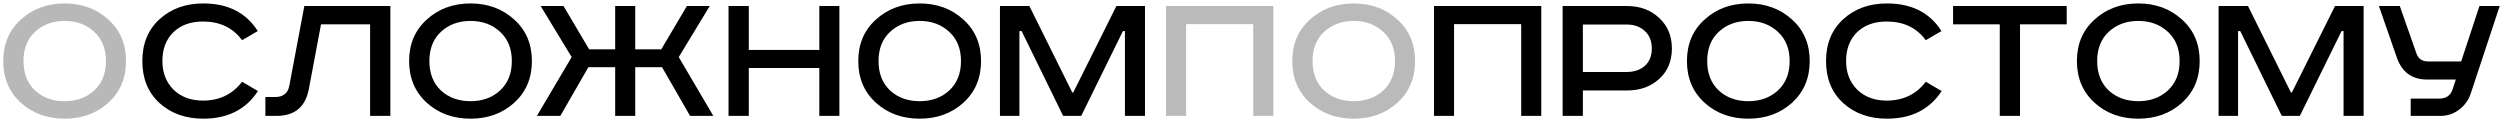
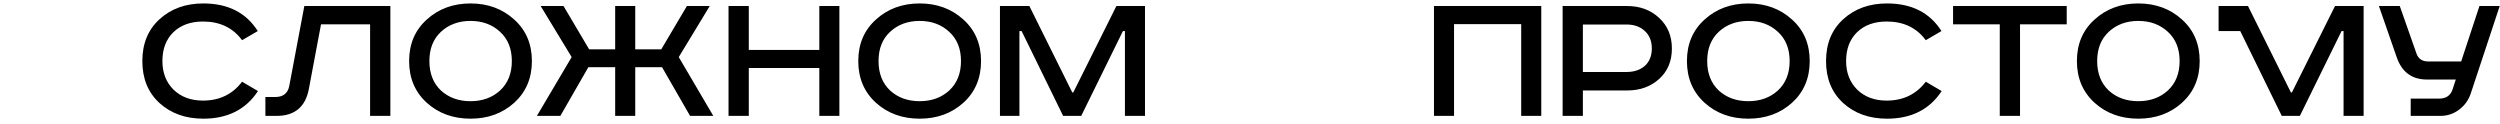
<svg xmlns="http://www.w3.org/2000/svg" width="302" height="15" viewBox="0 0 302 15" fill="none">
-   <path d="M4.23 3.848C3.302 4.712 2.838 5.888 2.838 7.376C2.838 8.864 3.302 10.048 4.23 10.928C5.174 11.792 6.366 12.224 7.806 12.224C9.246 12.224 10.438 11.792 11.382 10.928C12.326 10.048 12.798 8.864 12.798 7.376C12.798 5.888 12.326 4.712 11.382 3.848C10.438 2.968 9.246 2.528 7.806 2.528C6.366 2.528 5.174 2.968 4.23 3.848ZM13.086 2.36C14.51 3.64 15.222 5.312 15.222 7.376C15.222 9.44 14.51 11.12 13.086 12.416C11.662 13.696 9.902 14.336 7.806 14.336C5.71 14.336 3.95 13.696 2.526 12.416C1.102 11.12 0.39 9.44 0.39 7.376C0.39 5.312 1.102 3.64 2.526 2.36C3.95 1.064 5.71 0.416 7.806 0.416C9.902 0.416 11.662 1.064 13.086 2.36Z" fill="#B8B8B8" />
-   <path d="M31.138 3.752L29.242 4.856C28.138 3.352 26.562 2.6 24.514 2.6C23.026 2.6 21.834 3.032 20.938 3.896C20.058 4.76 19.618 5.92 19.618 7.376C19.618 8.784 20.066 9.936 20.962 10.832C21.874 11.712 23.058 12.152 24.514 12.152C26.514 12.152 28.09 11.392 29.242 9.872L31.162 11C29.706 13.224 27.506 14.336 24.562 14.336C22.418 14.336 20.65 13.704 19.258 12.44C17.882 11.176 17.194 9.488 17.194 7.376C17.194 5.264 17.89 3.576 19.282 2.312C20.674 1.048 22.434 0.416 24.562 0.416C27.538 0.416 29.73 1.528 31.138 3.752ZM36.764 0.728H47.156V14H44.708V2.936H38.78L37.316 10.712C36.916 12.904 35.612 14 33.404 14H32.06V11.72H33.236C34.196 11.72 34.764 11.28 34.94 10.4L36.764 0.728ZM53.261 3.848C52.334 4.712 51.87 5.888 51.87 7.376C51.87 8.864 52.334 10.048 53.261 10.928C54.206 11.792 55.398 12.224 56.837 12.224C58.278 12.224 59.469 11.792 60.413 10.928C61.358 10.048 61.83 8.864 61.83 7.376C61.83 5.888 61.358 4.712 60.413 3.848C59.469 2.968 58.278 2.528 56.837 2.528C55.398 2.528 54.206 2.968 53.261 3.848ZM62.117 2.36C63.541 3.64 64.254 5.312 64.254 7.376C64.254 9.44 63.541 11.12 62.117 12.416C60.694 13.696 58.934 14.336 56.837 14.336C54.742 14.336 52.981 13.696 51.557 12.416C50.133 11.12 49.422 9.44 49.422 7.376C49.422 5.312 50.133 3.64 51.557 2.36C52.981 1.064 54.742 0.416 56.837 0.416C58.934 0.416 60.694 1.064 62.117 2.36ZM65.313 0.728H68.073L71.169 5.96H74.313V0.728H76.737V5.96H79.881L82.977 0.728H85.737L81.993 6.896L86.169 14H83.361L79.977 8.12H76.737V14H74.313V8.12H71.073L67.689 14H64.857L69.057 6.896L65.313 0.728ZM88.006 0.728H90.454V6.032H98.974V0.728H101.398V14H98.974V8.216H90.454V14H88.006V0.728ZM107.519 3.848C106.591 4.712 106.127 5.888 106.127 7.376C106.127 8.864 106.591 10.048 107.519 10.928C108.463 11.792 109.655 12.224 111.095 12.224C112.535 12.224 113.727 11.792 114.671 10.928C115.615 10.048 116.087 8.864 116.087 7.376C116.087 5.888 115.615 4.712 114.671 3.848C113.727 2.968 112.535 2.528 111.095 2.528C109.655 2.528 108.463 2.968 107.519 3.848ZM116.375 2.36C117.799 3.64 118.511 5.312 118.511 7.376C118.511 9.44 117.799 11.12 116.375 12.416C114.951 13.696 113.191 14.336 111.095 14.336C108.999 14.336 107.239 13.696 105.815 12.416C104.391 11.12 103.679 9.44 103.679 7.376C103.679 5.312 104.391 3.64 105.815 2.36C107.239 1.064 108.999 0.416 111.095 0.416C113.191 0.416 114.951 1.064 116.375 2.36ZM120.795 0.728H124.347L129.531 11.168H129.651L134.859 0.728H138.315V14H135.891V3.752H135.651L130.611 14H128.427L123.411 3.752H123.147V14H120.795V0.728ZM173.225 0.728H186.185V14H183.761V2.912H175.649V14H173.225V0.728ZM188.764 0.728H196.564C198.116 0.728 199.404 1.208 200.428 2.168C201.452 3.112 201.964 4.344 201.964 5.864C201.964 7.384 201.452 8.608 200.428 9.536C199.404 10.464 198.116 10.928 196.564 10.928H191.212V14H188.764V0.728ZM191.212 2.96V8.696H196.468C197.396 8.696 198.14 8.448 198.7 7.952C199.26 7.44 199.54 6.744 199.54 5.864C199.54 4.968 199.26 4.264 198.7 3.752C198.14 3.224 197.396 2.96 196.468 2.96H191.212ZM207.621 3.848C206.693 4.712 206.229 5.888 206.229 7.376C206.229 8.864 206.693 10.048 207.621 10.928C208.565 11.792 209.757 12.224 211.197 12.224C212.637 12.224 213.829 11.792 214.773 10.928C215.717 10.048 216.189 8.864 216.189 7.376C216.189 5.888 215.717 4.712 214.773 3.848C213.829 2.968 212.637 2.528 211.197 2.528C209.757 2.528 208.565 2.968 207.621 3.848ZM216.477 2.36C217.901 3.64 218.613 5.312 218.613 7.376C218.613 9.44 217.901 11.12 216.477 12.416C215.053 13.696 213.293 14.336 211.197 14.336C209.101 14.336 207.341 13.696 205.917 12.416C204.493 11.12 203.781 9.44 203.781 7.376C203.781 5.312 204.493 3.64 205.917 2.36C207.341 1.064 209.101 0.416 211.197 0.416C213.293 0.416 215.053 1.064 216.477 2.36ZM234.529 3.752L232.633 4.856C231.529 3.352 229.953 2.6 227.905 2.6C226.417 2.6 225.225 3.032 224.329 3.896C223.449 4.76 223.009 5.92 223.009 7.376C223.009 8.784 223.457 9.936 224.353 10.832C225.265 11.712 226.449 12.152 227.905 12.152C229.905 12.152 231.481 11.392 232.633 9.872L234.553 11C233.097 13.224 230.897 14.336 227.953 14.336C225.809 14.336 224.041 13.704 222.649 12.44C221.273 11.176 220.585 9.488 220.585 7.376C220.585 5.264 221.281 3.576 222.673 2.312C224.065 1.048 225.825 0.416 227.953 0.416C230.929 0.416 233.121 1.528 234.529 3.752ZM235.931 0.728H249.659V2.936H244.019V14H241.571V2.936H235.931V0.728ZM254.73 3.848C253.802 4.712 253.338 5.888 253.338 7.376C253.338 8.864 253.802 10.048 254.73 10.928C255.674 11.792 256.866 12.224 258.306 12.224C259.746 12.224 260.938 11.792 261.882 10.928C262.826 10.048 263.298 8.864 263.298 7.376C263.298 5.888 262.826 4.712 261.882 3.848C260.938 2.968 259.746 2.528 258.306 2.528C256.866 2.528 255.674 2.968 254.73 3.848ZM263.586 2.36C265.01 3.64 265.722 5.312 265.722 7.376C265.722 9.44 265.01 11.12 263.586 12.416C262.162 13.696 260.402 14.336 258.306 14.336C256.21 14.336 254.45 13.696 253.026 12.416C251.602 11.12 250.89 9.44 250.89 7.376C250.89 5.312 251.602 3.64 253.026 2.36C254.45 1.064 256.21 0.416 258.306 0.416C260.402 0.416 262.162 1.064 263.586 2.36ZM268.006 0.728H271.558L276.742 11.168H276.862L282.07 0.728H285.526V14H283.102V3.752H282.862L277.822 14H275.638L270.622 3.752H270.358V14H268.006V0.728ZM287.373 0.728H289.893L291.909 6.464C292.133 7.104 292.605 7.424 293.325 7.424H297.309L299.517 0.728H301.965L298.461 11.312C298.189 12.112 297.717 12.76 297.045 13.256C296.389 13.752 295.637 14 294.789 14H291.213V11.912H294.645C295.461 11.912 295.997 11.56 296.253 10.856L296.661 9.608H293.181C291.373 9.608 290.157 8.72 289.533 6.944L287.373 0.728Z" fill="black" />
-   <path d="M140.858 0.728H153.818V14H151.394V2.912H143.282V14H140.858V0.728ZM159.949 3.848C159.021 4.712 158.557 5.888 158.557 7.376C158.557 8.864 159.021 10.048 159.949 10.928C160.893 11.792 162.085 12.224 163.525 12.224C164.965 12.224 166.157 11.792 167.101 10.928C168.045 10.048 168.517 8.864 168.517 7.376C168.517 5.888 168.045 4.712 167.101 3.848C166.157 2.968 164.965 2.528 163.525 2.528C162.085 2.528 160.893 2.968 159.949 3.848ZM168.805 2.36C170.229 3.64 170.941 5.312 170.941 7.376C170.941 9.44 170.229 11.12 168.805 12.416C167.381 13.696 165.621 14.336 163.525 14.336C161.429 14.336 159.669 13.696 158.245 12.416C156.821 11.12 156.109 9.44 156.109 7.376C156.109 5.312 156.821 3.64 158.245 2.36C159.669 1.064 161.429 0.416 163.525 0.416C165.621 0.416 167.381 1.064 168.805 2.36Z" fill="#BABABA" />
+   <path d="M31.138 3.752L29.242 4.856C28.138 3.352 26.562 2.6 24.514 2.6C23.026 2.6 21.834 3.032 20.938 3.896C20.058 4.76 19.618 5.92 19.618 7.376C19.618 8.784 20.066 9.936 20.962 10.832C21.874 11.712 23.058 12.152 24.514 12.152C26.514 12.152 28.09 11.392 29.242 9.872L31.162 11C29.706 13.224 27.506 14.336 24.562 14.336C22.418 14.336 20.65 13.704 19.258 12.44C17.882 11.176 17.194 9.488 17.194 7.376C17.194 5.264 17.89 3.576 19.282 2.312C20.674 1.048 22.434 0.416 24.562 0.416C27.538 0.416 29.73 1.528 31.138 3.752ZM36.764 0.728H47.156V14H44.708V2.936H38.78L37.316 10.712C36.916 12.904 35.612 14 33.404 14H32.06V11.72H33.236C34.196 11.72 34.764 11.28 34.94 10.4L36.764 0.728ZM53.261 3.848C52.334 4.712 51.87 5.888 51.87 7.376C51.87 8.864 52.334 10.048 53.261 10.928C54.206 11.792 55.398 12.224 56.837 12.224C58.278 12.224 59.469 11.792 60.413 10.928C61.358 10.048 61.83 8.864 61.83 7.376C61.83 5.888 61.358 4.712 60.413 3.848C59.469 2.968 58.278 2.528 56.837 2.528C55.398 2.528 54.206 2.968 53.261 3.848ZM62.117 2.36C63.541 3.64 64.254 5.312 64.254 7.376C64.254 9.44 63.541 11.12 62.117 12.416C60.694 13.696 58.934 14.336 56.837 14.336C54.742 14.336 52.981 13.696 51.557 12.416C50.133 11.12 49.422 9.44 49.422 7.376C49.422 5.312 50.133 3.64 51.557 2.36C52.981 1.064 54.742 0.416 56.837 0.416C58.934 0.416 60.694 1.064 62.117 2.36ZM65.313 0.728H68.073L71.169 5.96H74.313V0.728H76.737V5.96H79.881L82.977 0.728H85.737L81.993 6.896L86.169 14H83.361L79.977 8.12H76.737V14H74.313V8.12H71.073L67.689 14H64.857L69.057 6.896L65.313 0.728ZM88.006 0.728H90.454V6.032H98.974V0.728H101.398V14H98.974V8.216H90.454V14H88.006V0.728ZM107.519 3.848C106.591 4.712 106.127 5.888 106.127 7.376C106.127 8.864 106.591 10.048 107.519 10.928C108.463 11.792 109.655 12.224 111.095 12.224C112.535 12.224 113.727 11.792 114.671 10.928C115.615 10.048 116.087 8.864 116.087 7.376C116.087 5.888 115.615 4.712 114.671 3.848C113.727 2.968 112.535 2.528 111.095 2.528C109.655 2.528 108.463 2.968 107.519 3.848ZM116.375 2.36C117.799 3.64 118.511 5.312 118.511 7.376C118.511 9.44 117.799 11.12 116.375 12.416C114.951 13.696 113.191 14.336 111.095 14.336C108.999 14.336 107.239 13.696 105.815 12.416C104.391 11.12 103.679 9.44 103.679 7.376C103.679 5.312 104.391 3.64 105.815 2.36C107.239 1.064 108.999 0.416 111.095 0.416C113.191 0.416 114.951 1.064 116.375 2.36ZM120.795 0.728H124.347L129.531 11.168H129.651L134.859 0.728H138.315V14H135.891V3.752H135.651L130.611 14H128.427L123.411 3.752H123.147V14H120.795V0.728ZM173.225 0.728H186.185V14H183.761V2.912H175.649V14H173.225V0.728ZM188.764 0.728H196.564C198.116 0.728 199.404 1.208 200.428 2.168C201.452 3.112 201.964 4.344 201.964 5.864C201.964 7.384 201.452 8.608 200.428 9.536C199.404 10.464 198.116 10.928 196.564 10.928H191.212V14H188.764V0.728ZM191.212 2.96V8.696H196.468C197.396 8.696 198.14 8.448 198.7 7.952C199.26 7.44 199.54 6.744 199.54 5.864C199.54 4.968 199.26 4.264 198.7 3.752C198.14 3.224 197.396 2.96 196.468 2.96H191.212ZM207.621 3.848C206.693 4.712 206.229 5.888 206.229 7.376C206.229 8.864 206.693 10.048 207.621 10.928C208.565 11.792 209.757 12.224 211.197 12.224C212.637 12.224 213.829 11.792 214.773 10.928C215.717 10.048 216.189 8.864 216.189 7.376C216.189 5.888 215.717 4.712 214.773 3.848C213.829 2.968 212.637 2.528 211.197 2.528C209.757 2.528 208.565 2.968 207.621 3.848ZM216.477 2.36C217.901 3.64 218.613 5.312 218.613 7.376C218.613 9.44 217.901 11.12 216.477 12.416C215.053 13.696 213.293 14.336 211.197 14.336C209.101 14.336 207.341 13.696 205.917 12.416C204.493 11.12 203.781 9.44 203.781 7.376C203.781 5.312 204.493 3.64 205.917 2.36C207.341 1.064 209.101 0.416 211.197 0.416C213.293 0.416 215.053 1.064 216.477 2.36ZM234.529 3.752L232.633 4.856C231.529 3.352 229.953 2.6 227.905 2.6C226.417 2.6 225.225 3.032 224.329 3.896C223.449 4.76 223.009 5.92 223.009 7.376C223.009 8.784 223.457 9.936 224.353 10.832C225.265 11.712 226.449 12.152 227.905 12.152C229.905 12.152 231.481 11.392 232.633 9.872L234.553 11C233.097 13.224 230.897 14.336 227.953 14.336C225.809 14.336 224.041 13.704 222.649 12.44C221.273 11.176 220.585 9.488 220.585 7.376C220.585 5.264 221.281 3.576 222.673 2.312C224.065 1.048 225.825 0.416 227.953 0.416C230.929 0.416 233.121 1.528 234.529 3.752ZM235.931 0.728H249.659V2.936H244.019V14H241.571V2.936H235.931V0.728ZM254.73 3.848C253.802 4.712 253.338 5.888 253.338 7.376C253.338 8.864 253.802 10.048 254.73 10.928C255.674 11.792 256.866 12.224 258.306 12.224C259.746 12.224 260.938 11.792 261.882 10.928C262.826 10.048 263.298 8.864 263.298 7.376C263.298 5.888 262.826 4.712 261.882 3.848C260.938 2.968 259.746 2.528 258.306 2.528C256.866 2.528 255.674 2.968 254.73 3.848ZM263.586 2.36C265.01 3.64 265.722 5.312 265.722 7.376C265.722 9.44 265.01 11.12 263.586 12.416C262.162 13.696 260.402 14.336 258.306 14.336C256.21 14.336 254.45 13.696 253.026 12.416C251.602 11.12 250.89 9.44 250.89 7.376C250.89 5.312 251.602 3.64 253.026 2.36C254.45 1.064 256.21 0.416 258.306 0.416C260.402 0.416 262.162 1.064 263.586 2.36ZM268.006 0.728H271.558L276.742 11.168H276.862L282.07 0.728H285.526V14H283.102V3.752H282.862L277.822 14H275.638L270.622 3.752H270.358H268.006V0.728ZM287.373 0.728H289.893L291.909 6.464C292.133 7.104 292.605 7.424 293.325 7.424H297.309L299.517 0.728H301.965L298.461 11.312C298.189 12.112 297.717 12.76 297.045 13.256C296.389 13.752 295.637 14 294.789 14H291.213V11.912H294.645C295.461 11.912 295.997 11.56 296.253 10.856L296.661 9.608H293.181C291.373 9.608 290.157 8.72 289.533 6.944L287.373 0.728Z" fill="black" />
</svg>